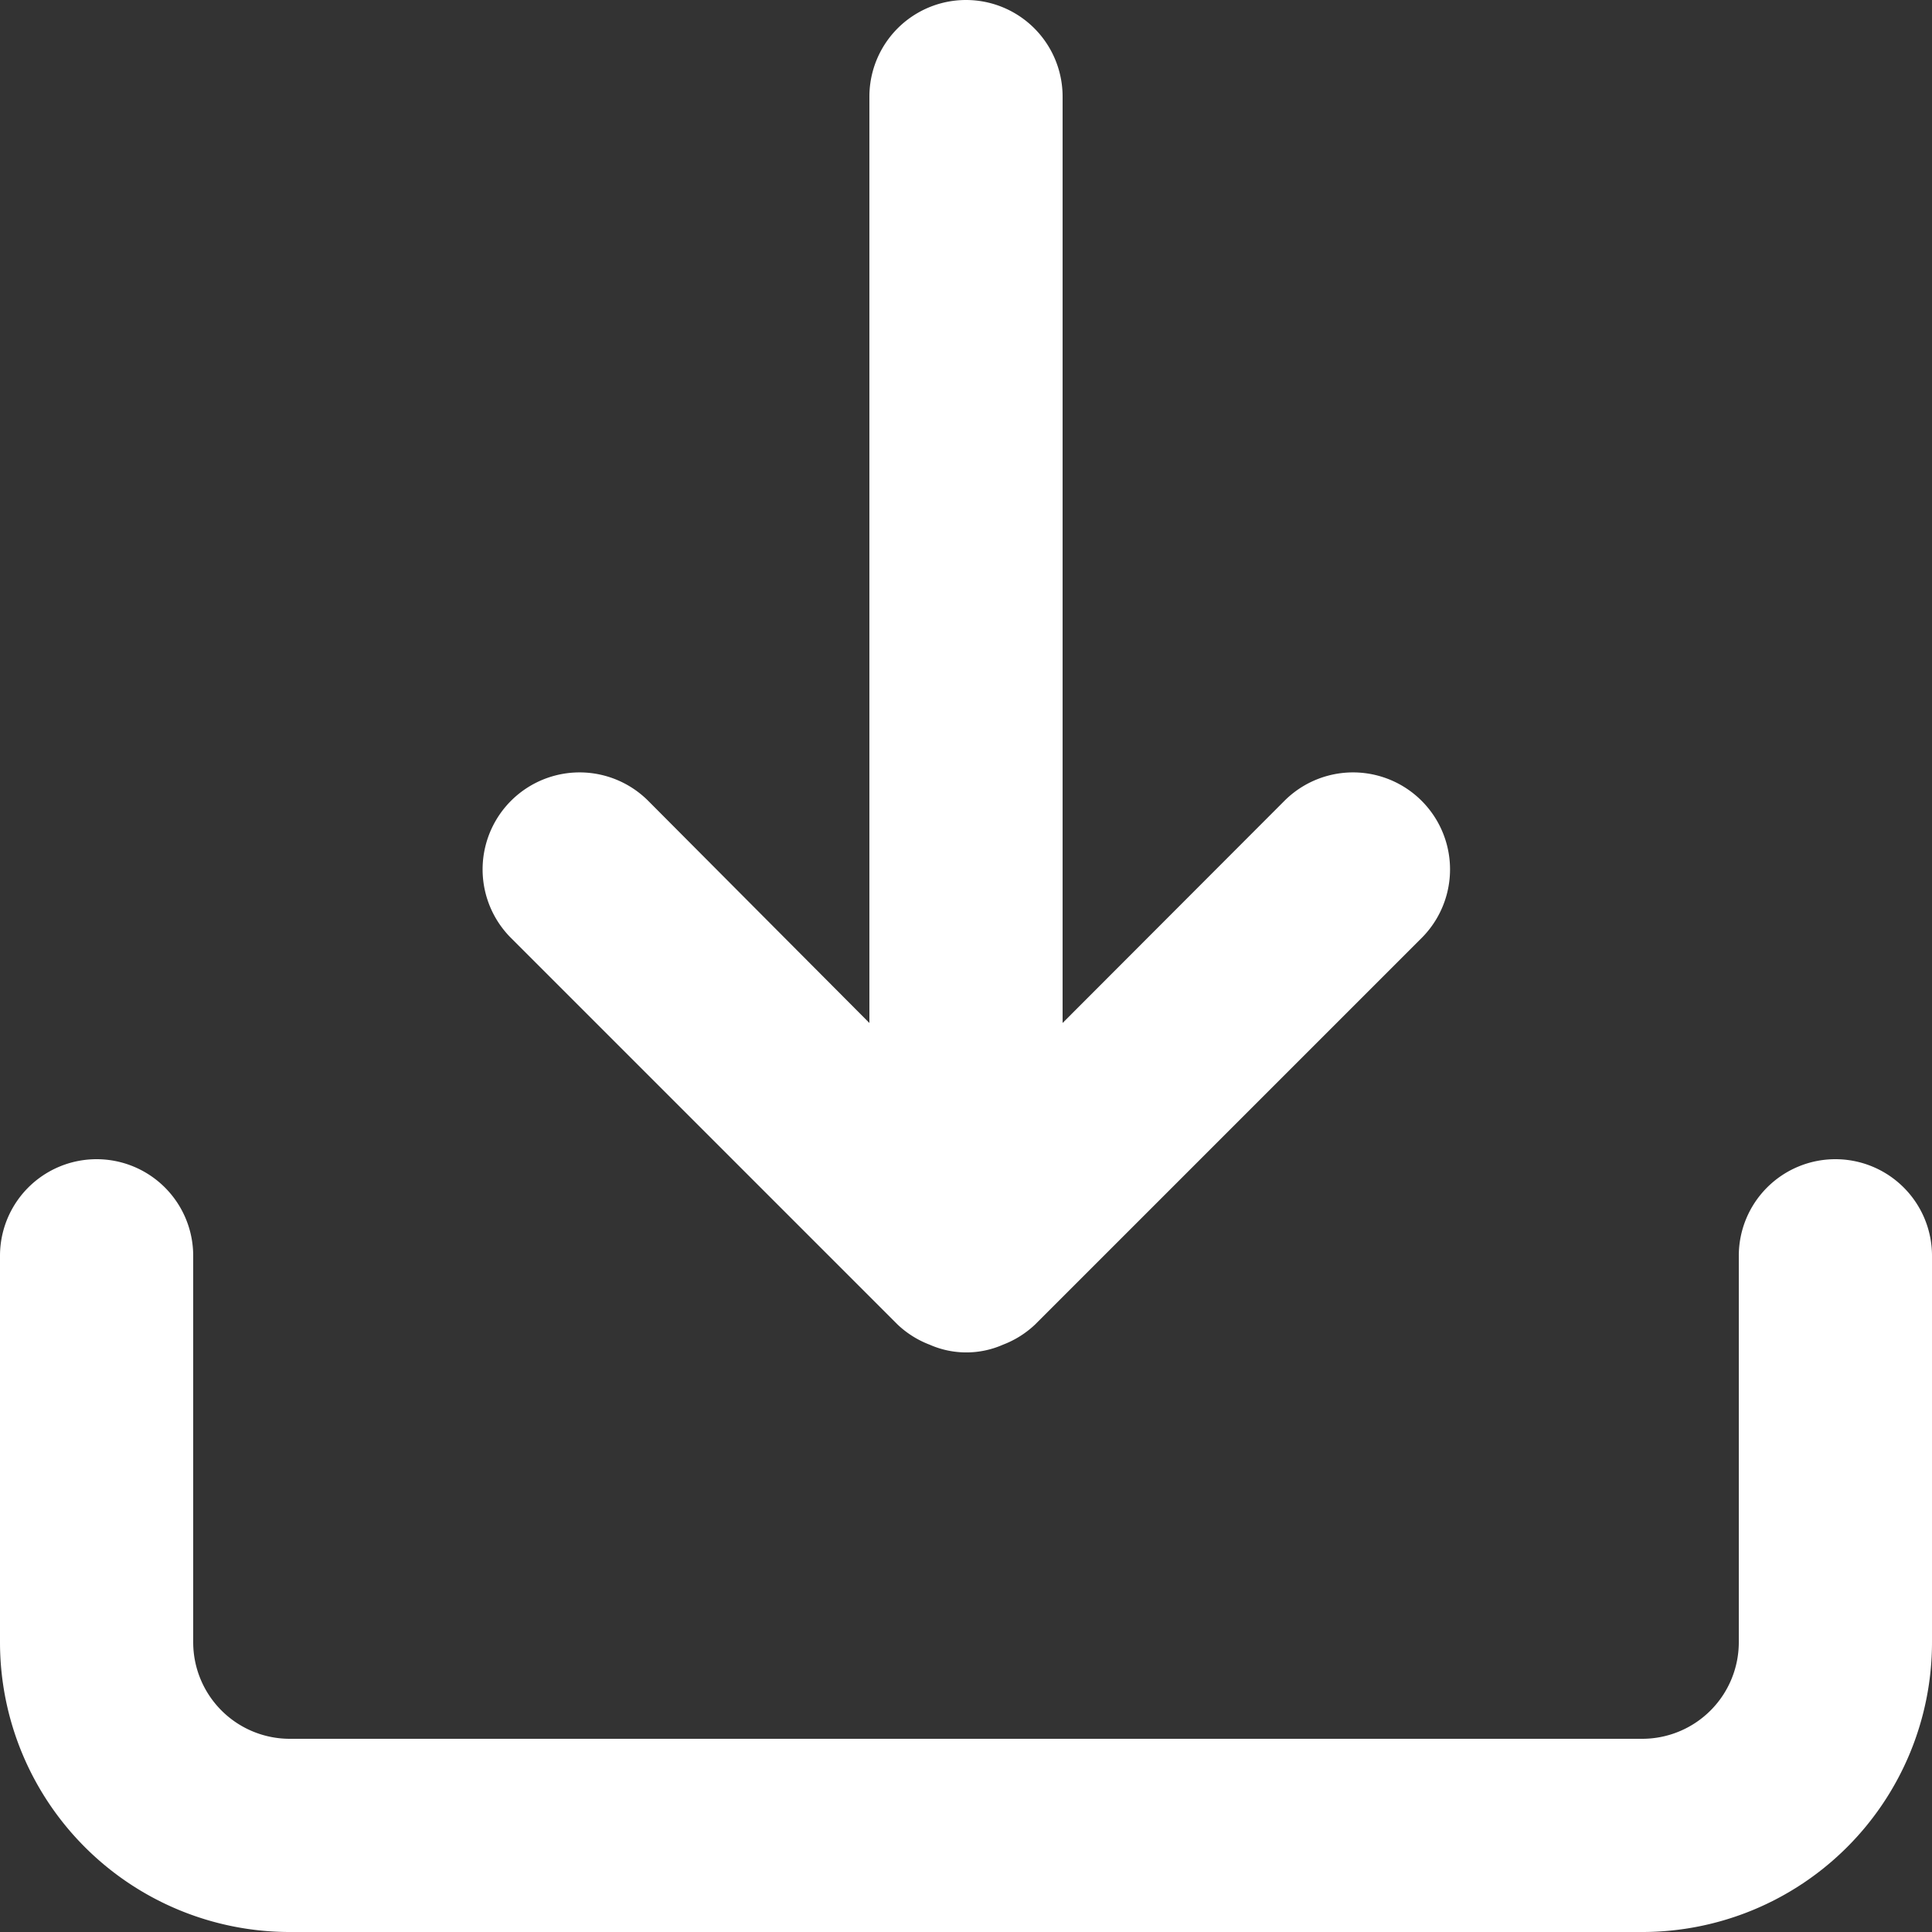
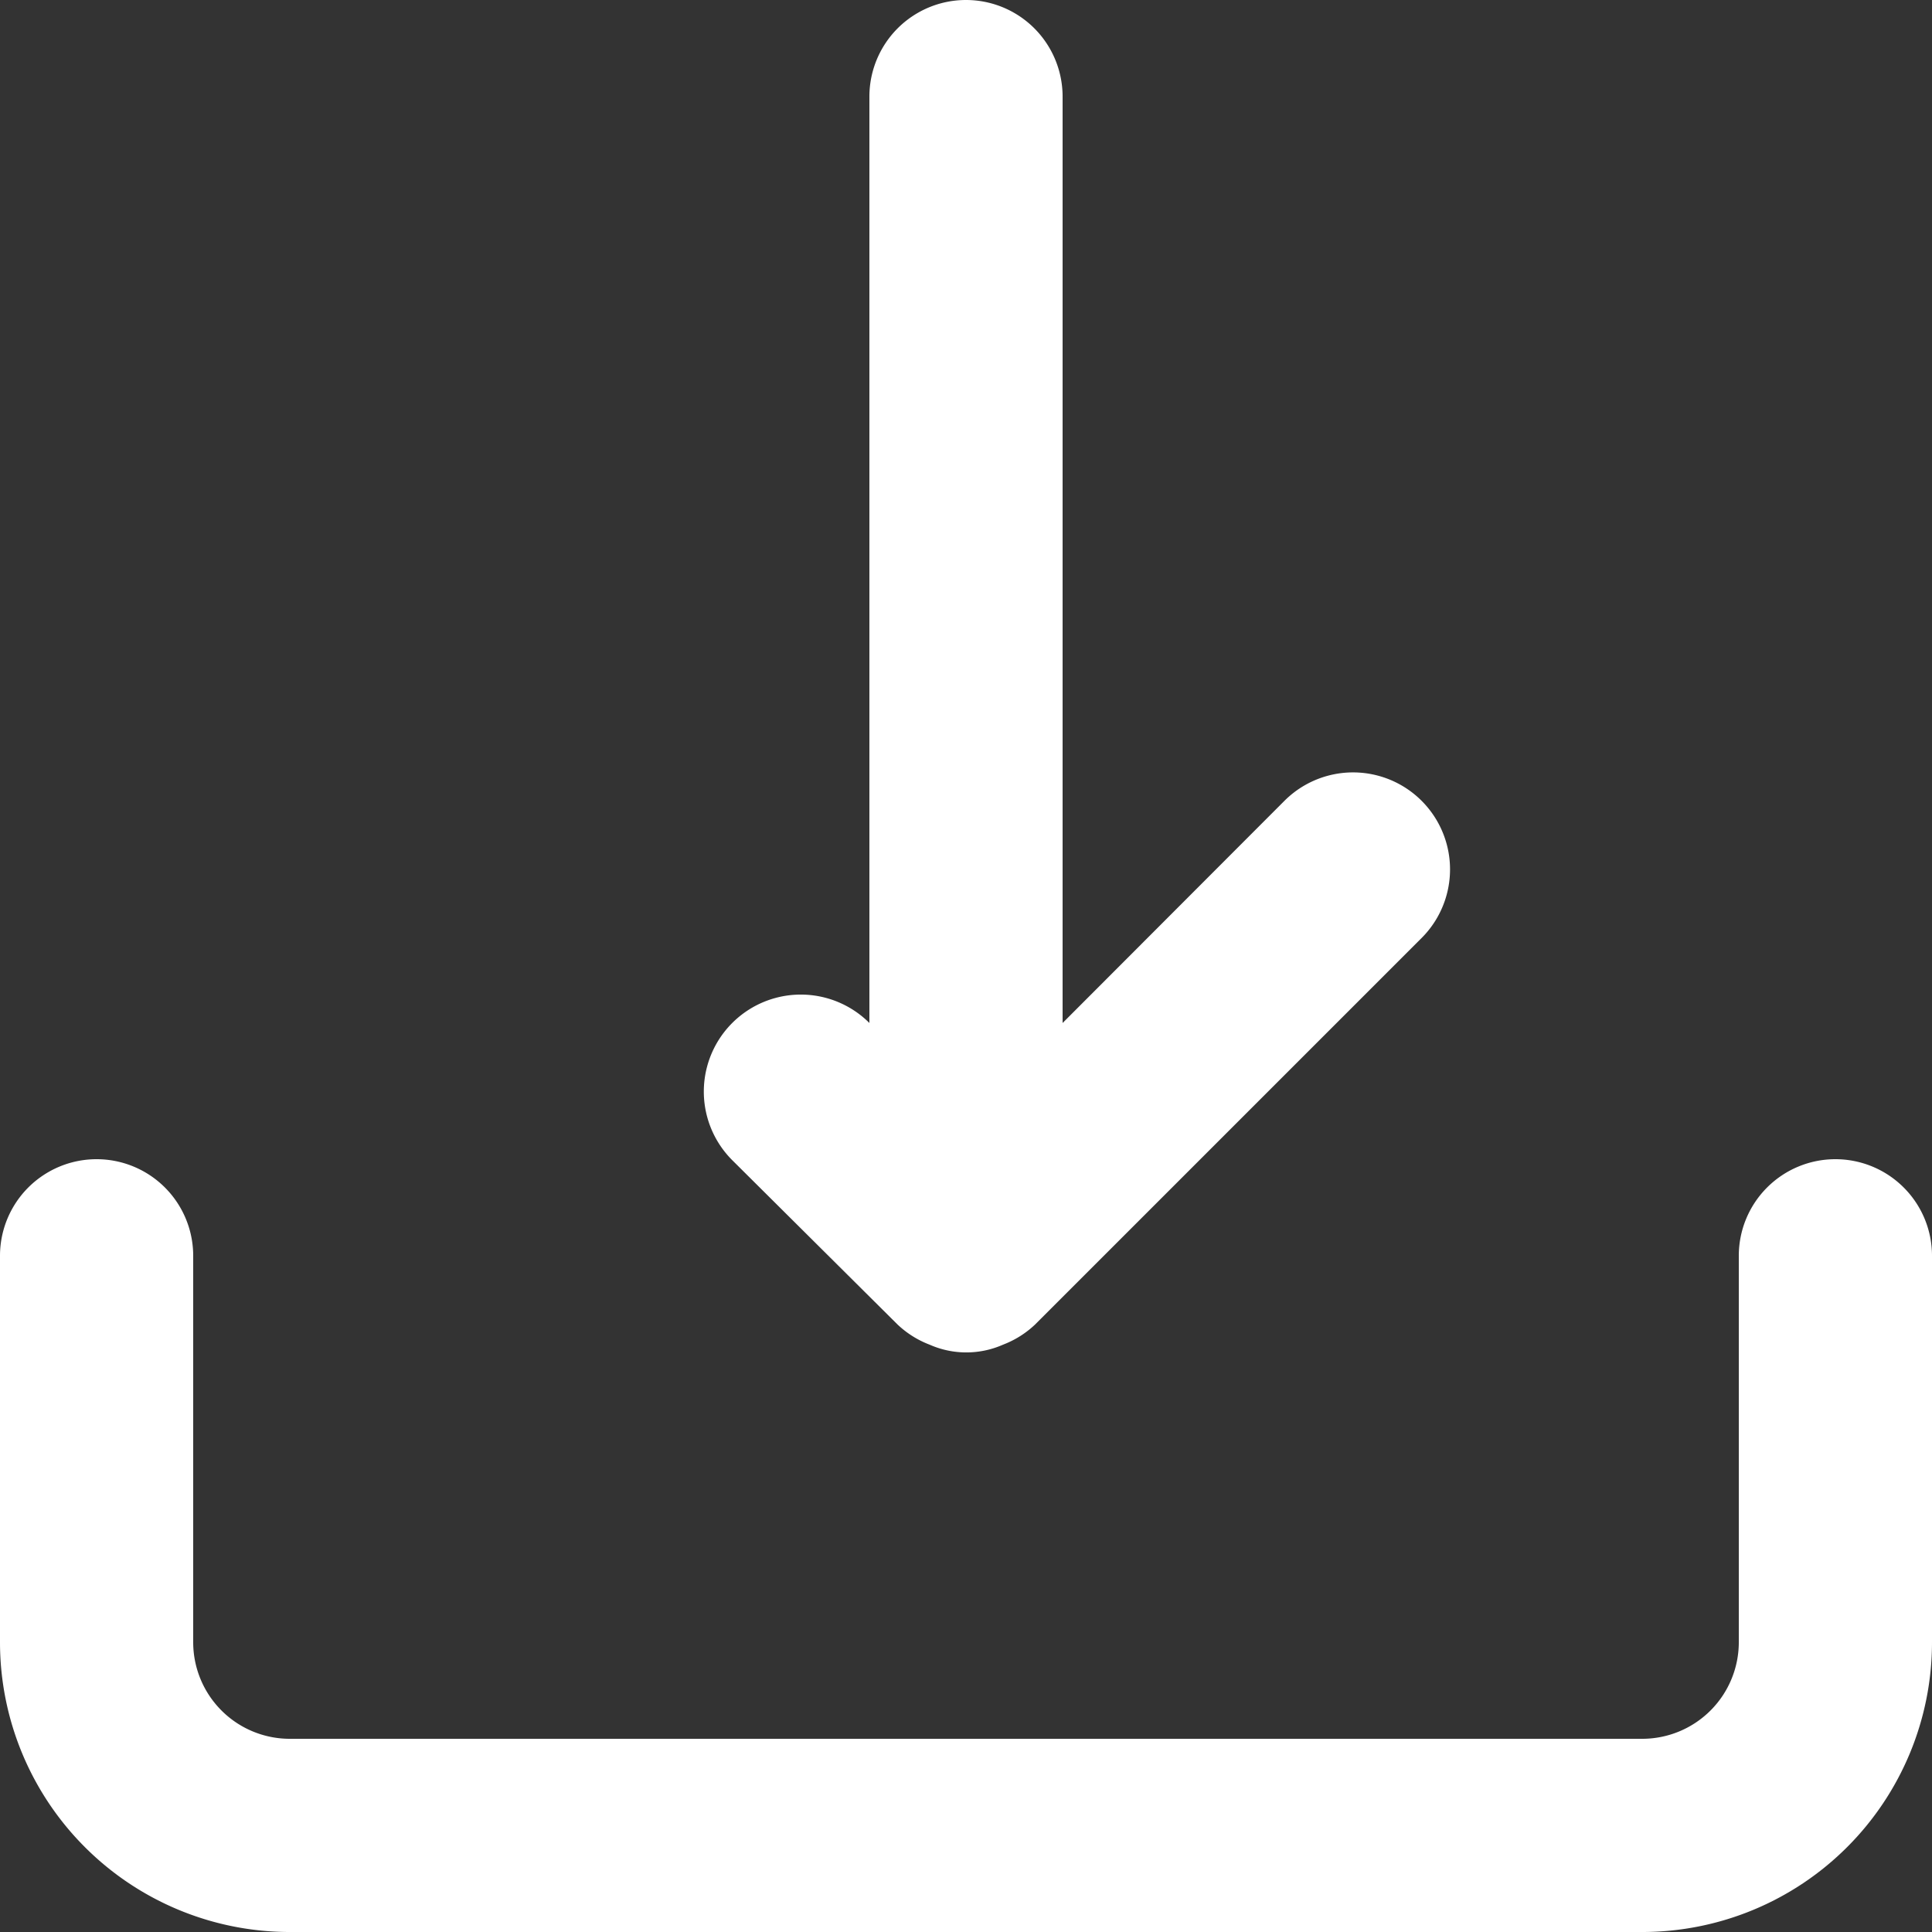
<svg xmlns="http://www.w3.org/2000/svg" width="18" height="18" viewBox="0 0 18 18">
  <rect x="0" y="0" width="18" height="18" fill="#333333" stroke="none" />
-   <path id="ico-dl" d="M19.1,12.8a.9.9,0,0,0-.9.9v3.6a.9.9,0,0,1-.9.9H4.7a.9.9,0,0,1-.9-.9V13.7a.9.9,0,1,0-1.8,0v3.6A2.7,2.7,0,0,0,4.7,20H17.3A2.7,2.7,0,0,0,20,17.3V13.7A.9.9,0,0,0,19.1,12.8Zm-8.739,1.539a.9.9,0,0,0,.3.189.846.846,0,0,0,.684,0,.9.9,0,0,0,.3-.189l3.6-3.6a.9.9,0,0,0-1.278-1.278L11.9,11.531V2.9a.9.9,0,0,0-1.8,0v8.631L8.039,9.461a.9.9,0,0,0-1.278,1.278Z" transform="translate(-2 -2)" fill="#fff" />
+   <path id="ico-dl" d="M19.1,12.8a.9.9,0,0,0-.9.9v3.6a.9.9,0,0,1-.9.9H4.7a.9.9,0,0,1-.9-.9V13.7a.9.9,0,1,0-1.8,0v3.6A2.7,2.7,0,0,0,4.7,20H17.3A2.7,2.7,0,0,0,20,17.3V13.7A.9.9,0,0,0,19.1,12.8Zm-8.739,1.539a.9.9,0,0,0,.3.189.846.846,0,0,0,.684,0,.9.9,0,0,0,.3-.189l3.6-3.6a.9.9,0,0,0-1.278-1.278L11.9,11.531V2.9a.9.9,0,0,0-1.8,0v8.631a.9.9,0,0,0-1.278,1.278Z" transform="translate(-2 -2)" fill="#fff" />
</svg>